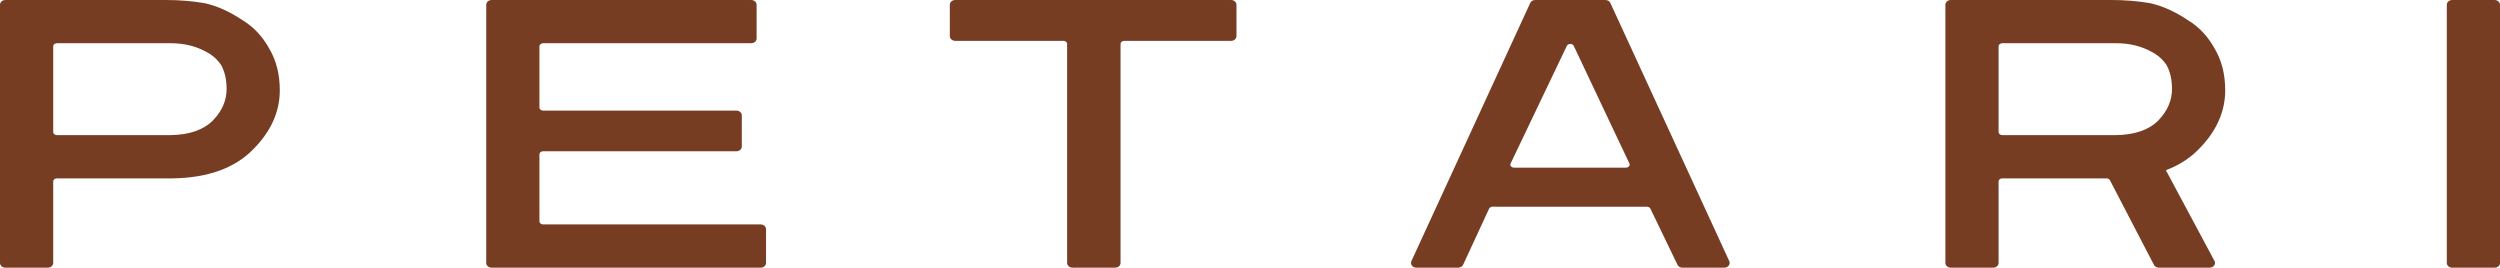
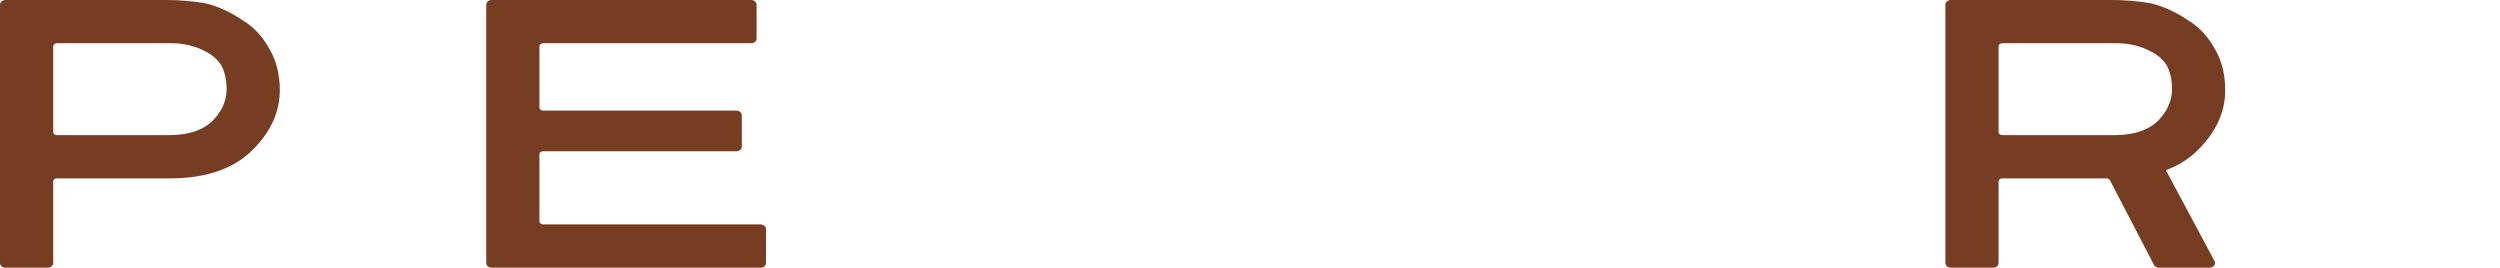
<svg xmlns="http://www.w3.org/2000/svg" version="1.1" x="0px" y="0px" width="138.169px" height="14.793px" viewBox="0 0 138.169 14.793" enable-background="new 0 0 138.169 14.793" xml:space="preserve">
  <g>
    <g>
      <path fill="#773D22" d="M42.039,12.403H30.018c-0.113,0-0.205-0.074-0.205-0.166v-3.71c0-0.092,0.091-0.167,0.205-0.167H40.7       c0.165,0,0.298-0.117,0.298-0.261V6.375c0-0.144-0.134-0.262-0.298-0.262H30.018c-0.113,0-0.205-0.075-0.205-0.167v-3.39       c0-0.092,0.091-0.167,0.205-0.167h11.5c0.165,0,0.298-0.118,0.298-0.262V0.262C41.816,0.118,41.682,0,41.518,0H27.171       c-0.165,0-0.298,0.118-0.298,0.262v14.271c0,0.145,0.133,0.261,0.298,0.261h14.868c0.164,0,0.298-0.116,0.298-0.261v-1.867       C42.337,12.521,42.203,12.403,42.039,12.403z" />
      <path fill="#773D22" d="M13.42,1.127c-0.701-0.474-1.404-0.792-2.088-0.947c-0.01-0.002-0.019-0.004-0.029-0.006       C10.621,0.058,9.903,0,9.171,0H0.298C0.133,0,0,0.118,0,0.262v14.271c0,0.145,0.133,0.261,0.298,0.261h2.344       c0.165,0,0.299-0.116,0.299-0.261v-4.508c0-0.092,0.091-0.167,0.204-0.167h6.401c1.936-0.029,3.428-0.565,4.436-1.595       c0.984-0.979,1.482-2.079,1.482-3.272c0-0.883-0.197-1.66-0.585-2.308C14.507,2.012,14.017,1.488,13.42,1.127z M12.524,4.923       c0,0.628-0.251,1.208-0.747,1.724c-0.521,0.531-1.311,0.807-2.349,0.821H3.145c-0.113,0-0.204-0.075-0.204-0.166V2.556       c0-0.092,0.091-0.167,0.204-0.167h6.182C9.36,2.389,9.393,2.388,9.426,2.388c0.72,0,1.363,0.15,1.914,0.447       c0.374,0.184,0.67,0.439,0.884,0.766C12.423,3.958,12.524,4.402,12.524,4.923z" />
      <path fill="#773D22" d="M122.982,4.99c0-0.883-0.197-1.661-0.586-2.308c-0.371-0.671-0.862-1.194-1.457-1.554       c-0.702-0.475-1.405-0.793-2.09-0.949c-0.01-0.002-0.018-0.004-0.028-0.006C118.138,0.058,117.421,0,116.689,0h-8.873       c-0.164,0-0.299,0.118-0.299,0.262v14.271c0,0.145,0.135,0.261,0.299,0.261h2.344c0.164,0,0.297-0.116,0.297-0.261v-4.508       c0-0.092,0.092-0.167,0.205-0.167h5.76c0.086,0,0.162,0.044,0.193,0.111l2.424,4.661c0.045,0.1,0.154,0.163,0.277,0.163h2.804       c0.11,0,0.21-0.052,0.263-0.136c0.043-0.07,0.048-0.154,0.01-0.23l-2.69-5.021c0.71-0.266,1.315-0.65,1.798-1.143       C122.484,7.283,122.982,6.182,122.982,4.99z M120.041,4.923c0,0.628-0.25,1.209-0.746,1.724c-0.52,0.531-1.311,0.807-2.348,0.821       h-6.285c-0.113,0-0.205-0.075-0.205-0.166V2.556c0-0.092,0.092-0.167,0.205-0.167h6.182c0.033-0.001,0.066-0.001,0.1-0.001       c0.721,0,1.363,0.15,1.914,0.447c0.375,0.185,0.671,0.439,0.885,0.766C119.941,3.958,120.041,4.402,120.041,4.923z" />
-       <path fill="#773D22" d="M137.871,0h-2.344c-0.164,0-0.298,0.118-0.298,0.262v14.271c0,0.145,0.134,0.261,0.298,0.261h2.344       c0.164,0,0.299-0.116,0.299-0.261V0.262C138.169,0.118,138.035,0,137.871,0z" />
-       <path fill="#773D22" d="M68.039,0H52.792c-0.164,0-0.298,0.118-0.298,0.262v1.734c0,0.144,0.134,0.261,0.298,0.261h5.98       c0.113,0,0.205,0.075,0.205,0.167v12.107c0,0.145,0.134,0.261,0.298,0.261h2.357c0.165,0,0.298-0.116,0.298-0.261V2.425       c0-0.092,0.091-0.167,0.204-0.167h5.905c0.165,0,0.298-0.117,0.298-0.261V0.262C68.337,0.118,68.204,0,68.039,0z" />
-       <path fill="#773D22" d="M89.001,0.165C88.957,0.064,88.847,0,88.725,0H84.85c-0.123,0-0.231,0.064-0.278,0.165l-6.568,14.268       c-0.033,0.074-0.027,0.157,0.018,0.228c0.053,0.084,0.15,0.133,0.26,0.133h2.305c0.123,0,0.232-0.063,0.277-0.163l1.435-3.099       c0.03-0.065,0.108-0.108,0.192-0.108l8.533,0.002c0.084,0,0.16,0.043,0.191,0.107l1.496,3.102       c0.047,0.098,0.156,0.159,0.275,0.159h2.308c0.11,0,0.208-0.049,0.261-0.133c0.045-0.07,0.051-0.153,0.018-0.228L89.001,0.165z        M83.488,9.036l3.107-6.501c0.037-0.08,0.123-0.107,0.191-0.107l0,0c0.068,0,0.154,0.028,0.191,0.107l3.076,6.501       c0.021,0.045,0.018,0.096-0.01,0.137c-0.035,0.059-0.105,0.092-0.182,0.092h-6.184c-0.078,0-0.148-0.033-0.184-0.092       C83.468,9.13,83.465,9.081,83.488,9.036z" />
    </g>
  </g>
</svg>